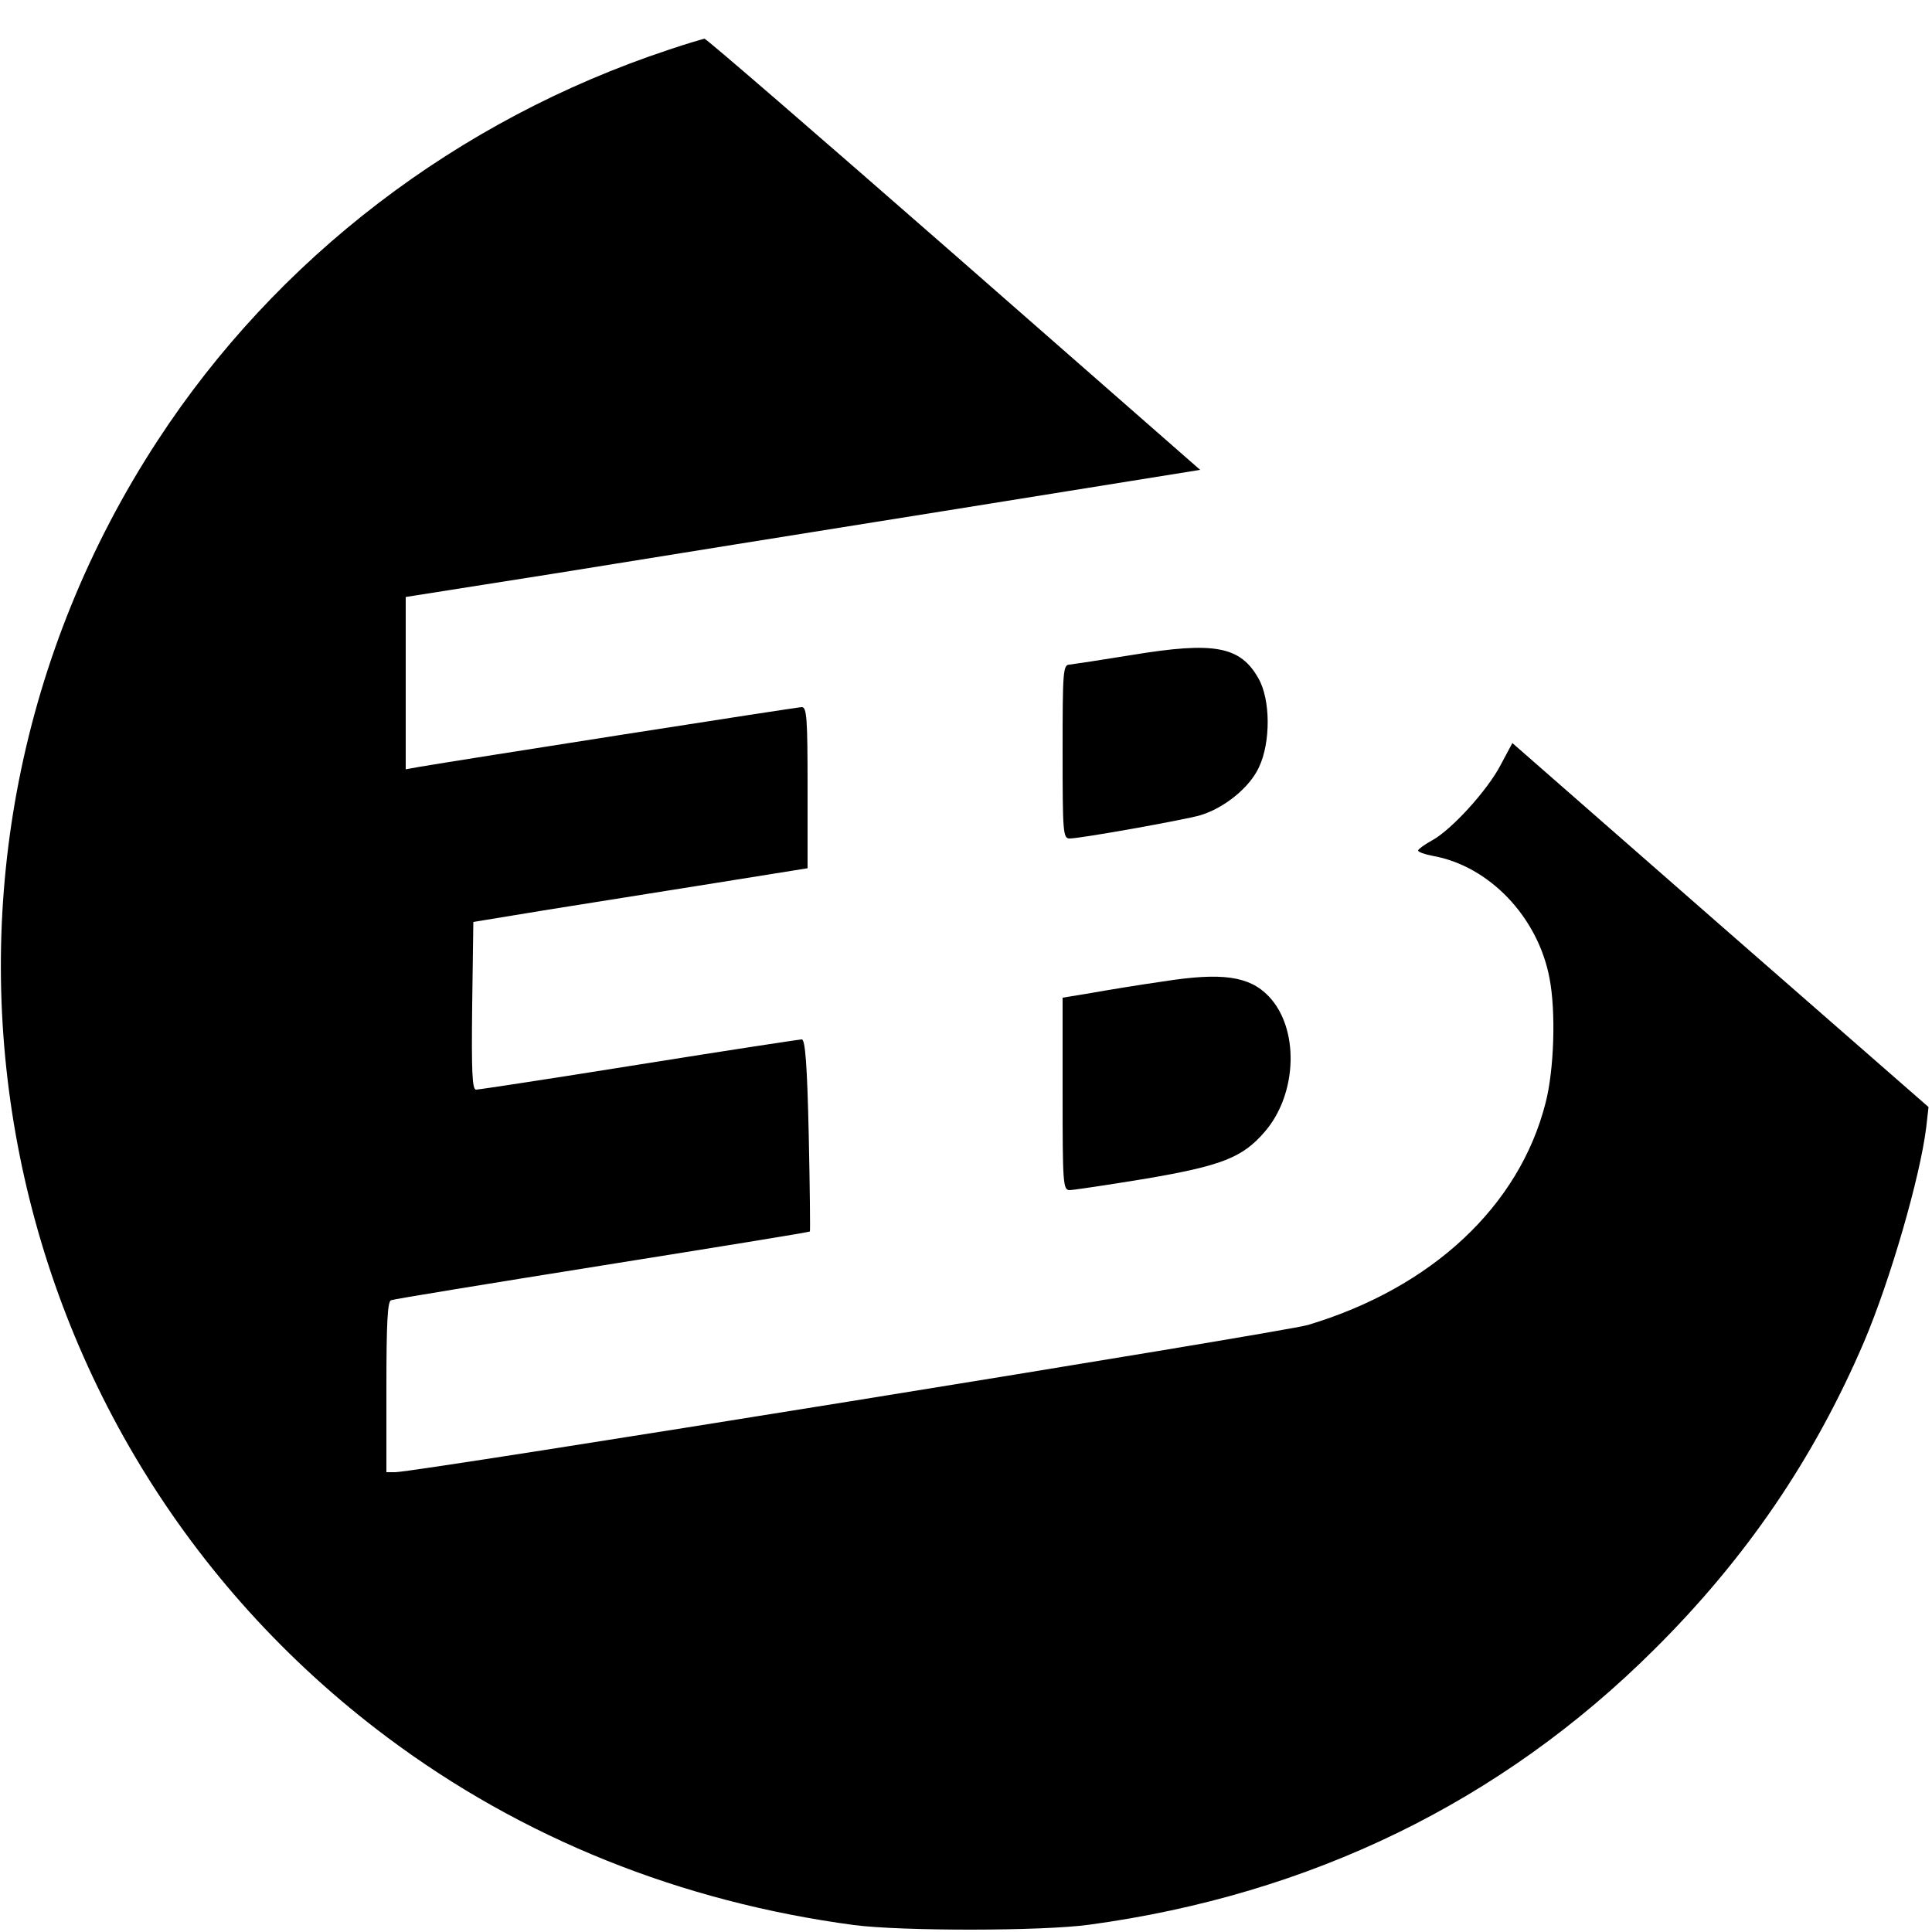
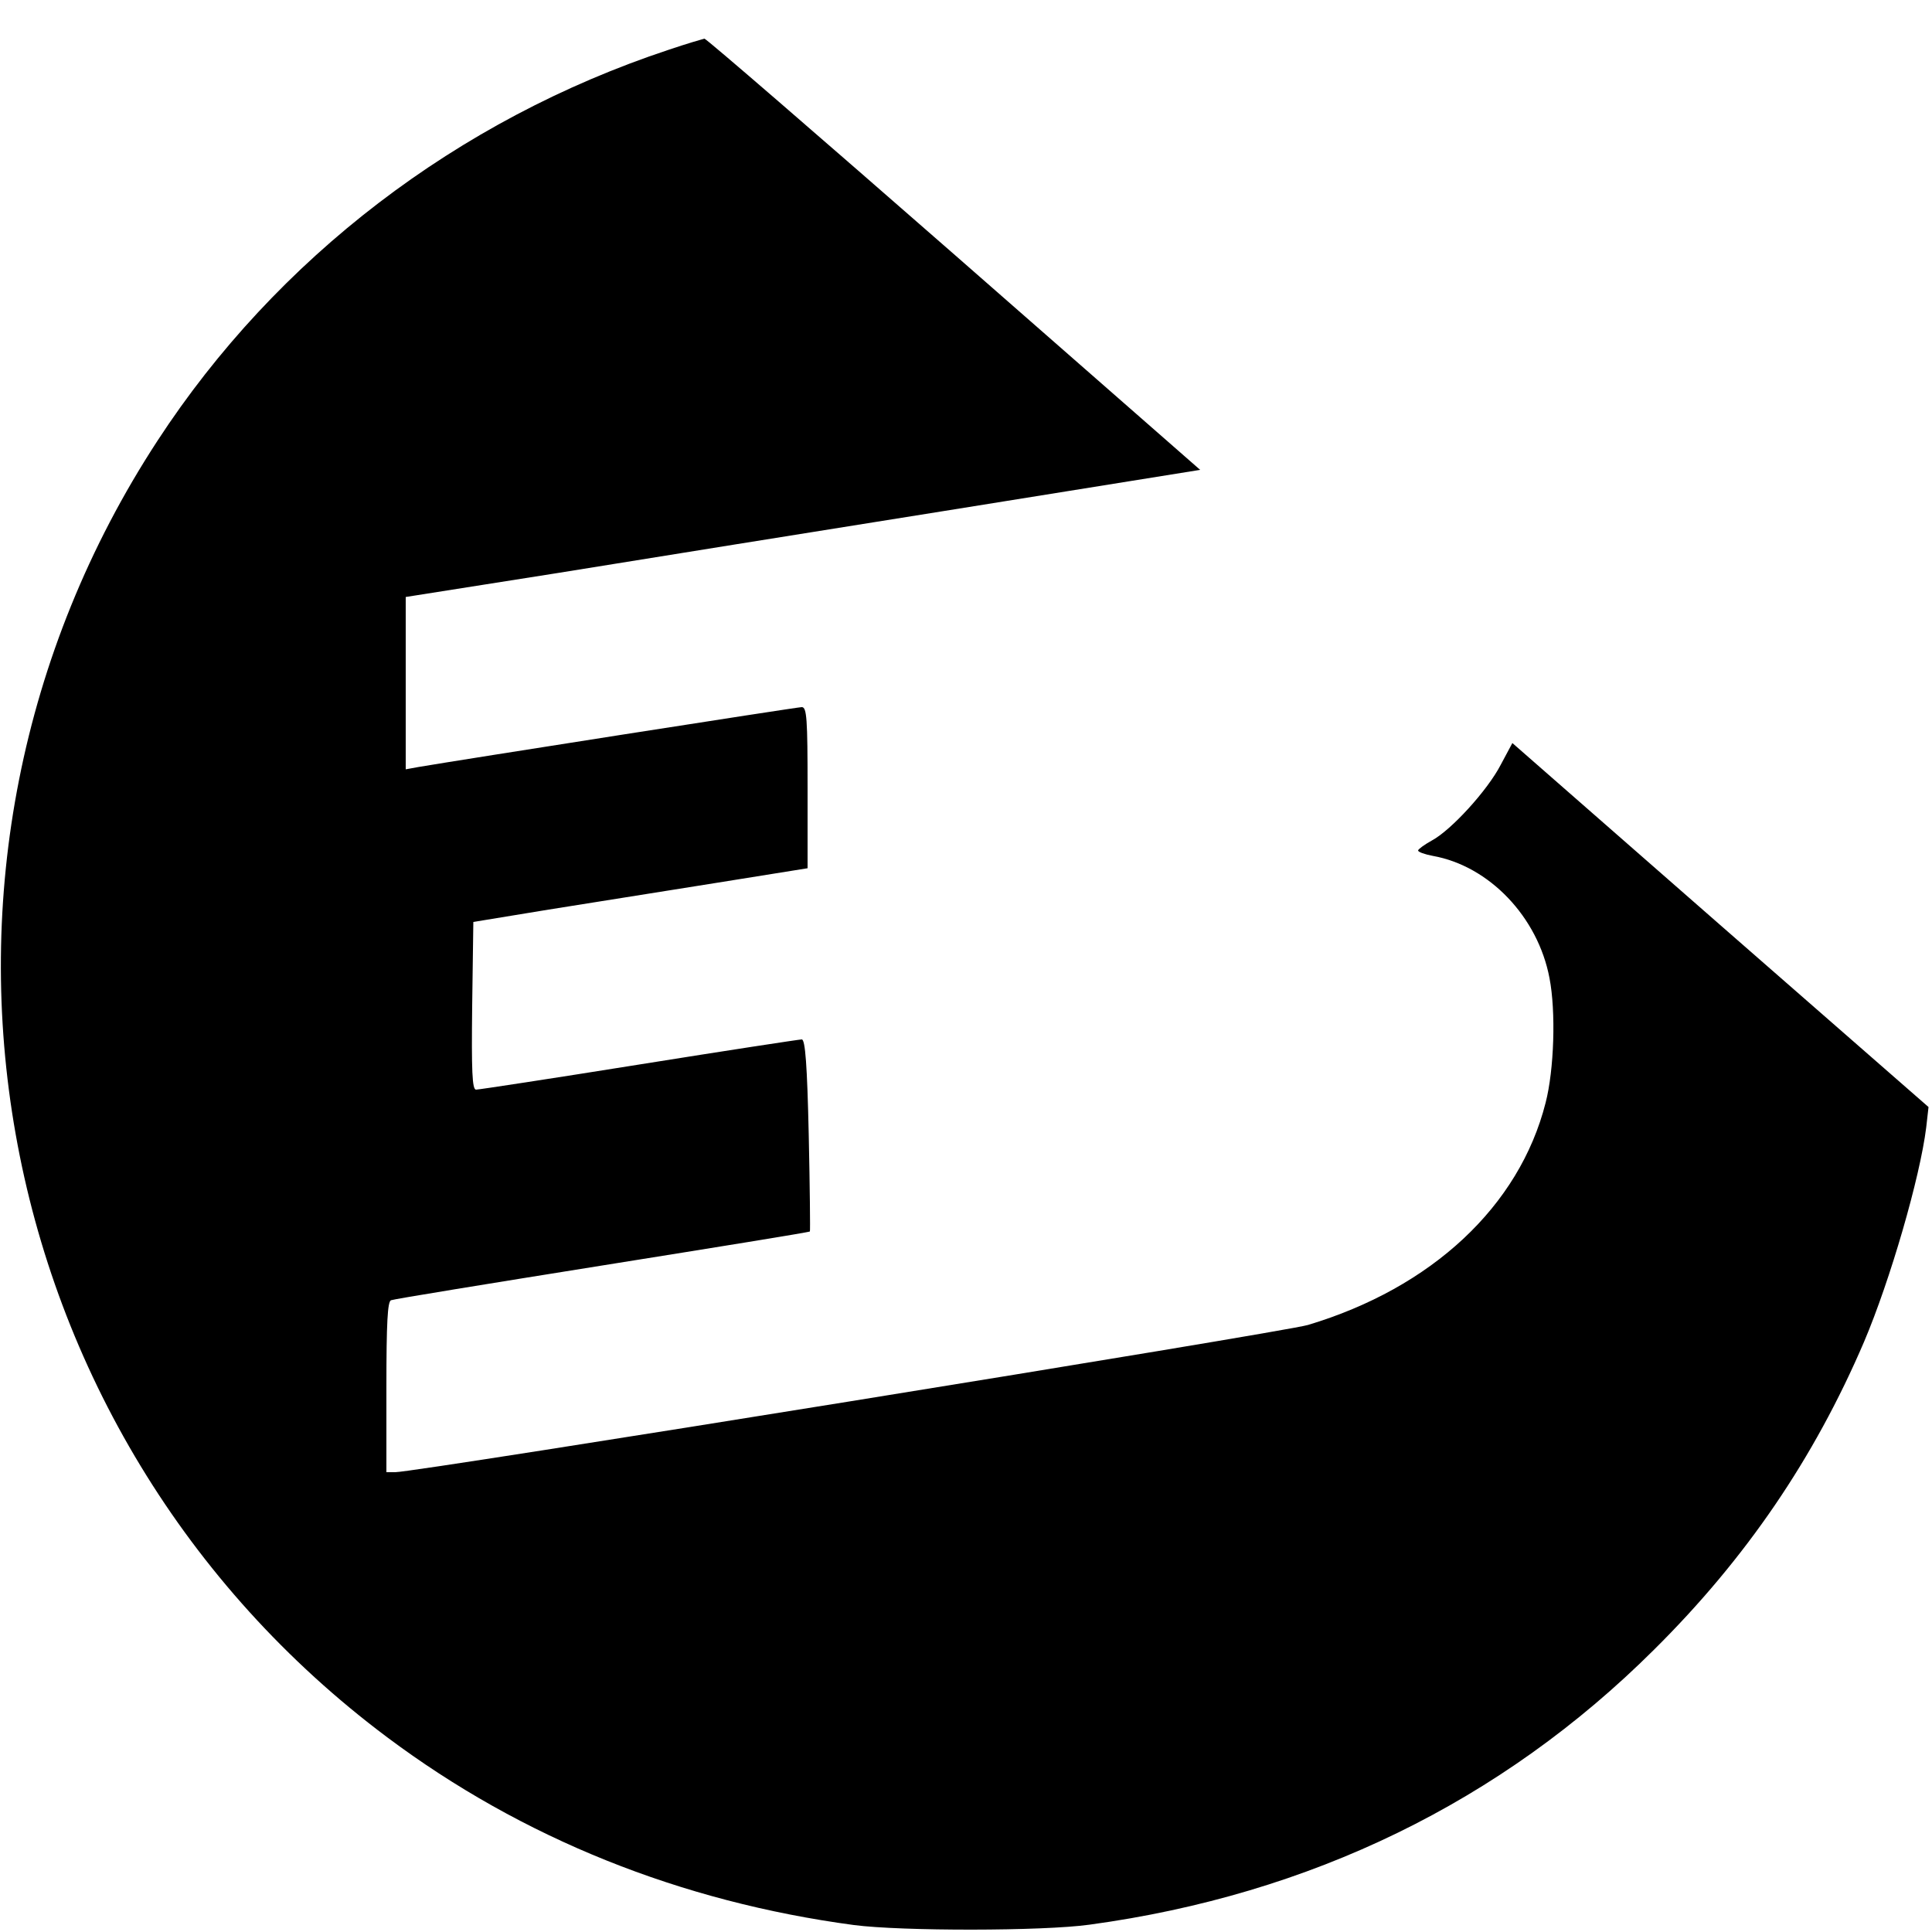
<svg xmlns="http://www.w3.org/2000/svg" version="1" width="666.667" height="666.667" viewBox="0 0 500 500">
  <path d="M173 12.9C118.4 31 71.6 66.8 40.8 114c-71.9 110-45.9 256.8 59.4 335.6 35 26.2 76 42.6 120.8 48.6 12.3 1.6 48.8 1.6 61-.1 57.2-7.8 106.5-31.8 146-71.1 23.9-23.7 41.5-49.6 54.4-79.7 6.8-16 14.5-42.6 16.1-55.5l.6-5.3-53.9-47.1-53.8-47.1-3 5.6c-3.4 6.6-12.8 16.9-17.8 19.6-2 1.1-3.6 2.3-3.6 2.6 0 .4 1.7 1 3.8 1.4 14.6 2.6 27.2 15.8 30.2 31.6 1.7 8.7 1.2 23.8-1 32.3-6.8 26.8-29.5 47.9-61.5 57.5-6.4 1.9-230.8 38.1-236.2 38.1H100v-22c0-16.7.3-22.2 1.2-22.5.7-.3 25.3-4.3 54.7-9 29.4-4.7 53.6-8.6 53.7-8.8.1-.1 0-11.3-.3-25-.4-18-.9-24.7-1.8-24.7-.6 0-19.6 2.9-42.1 6.5s-41.5 6.5-42.2 6.5c-1 0-1.2-4.7-1-21.7l.3-21.7 19.5-3.2c10.7-1.7 30.2-4.8 43.3-6.9l23.7-3.8v-20.8c0-17.9-.2-20.9-1.5-20.9-1.2 0-88.7 13.7-99.2 15.5l-3.3.6v-44.6l39.3-6.2c21.5-3.5 67.8-10.9 102.8-16.5l63.5-10.2-63.7-55.8C211.8 35.1 182.8 10 182.3 10c-.4.1-4.6 1.3-9.3 2.9z" />
-   <path d="M293 169.5c-8 1.3-15.3 2.4-16.2 2.5-1.7 0-1.8 1.8-1.8 22.5 0 20.8.1 22.5 1.8 22.5 2.9 0 29.6-4.8 33.8-6 6.3-1.9 12.8-7.2 15.2-12.4 3.1-6.5 3-17.6-.1-23-4.7-8.4-11.5-9.6-32.7-6.1zM301 254c-6.3.9-14.8 2.3-18.7 3l-7.3 1.2v24.9c0 23 .1 24.9 1.8 24.9.9 0 9.6-1.3 19.4-2.9 20-3.4 25.4-5.5 31.2-12.3 8.4-9.8 8.9-26.7.9-35-5-5.2-12.1-6.2-27.3-3.8z" />
</svg>